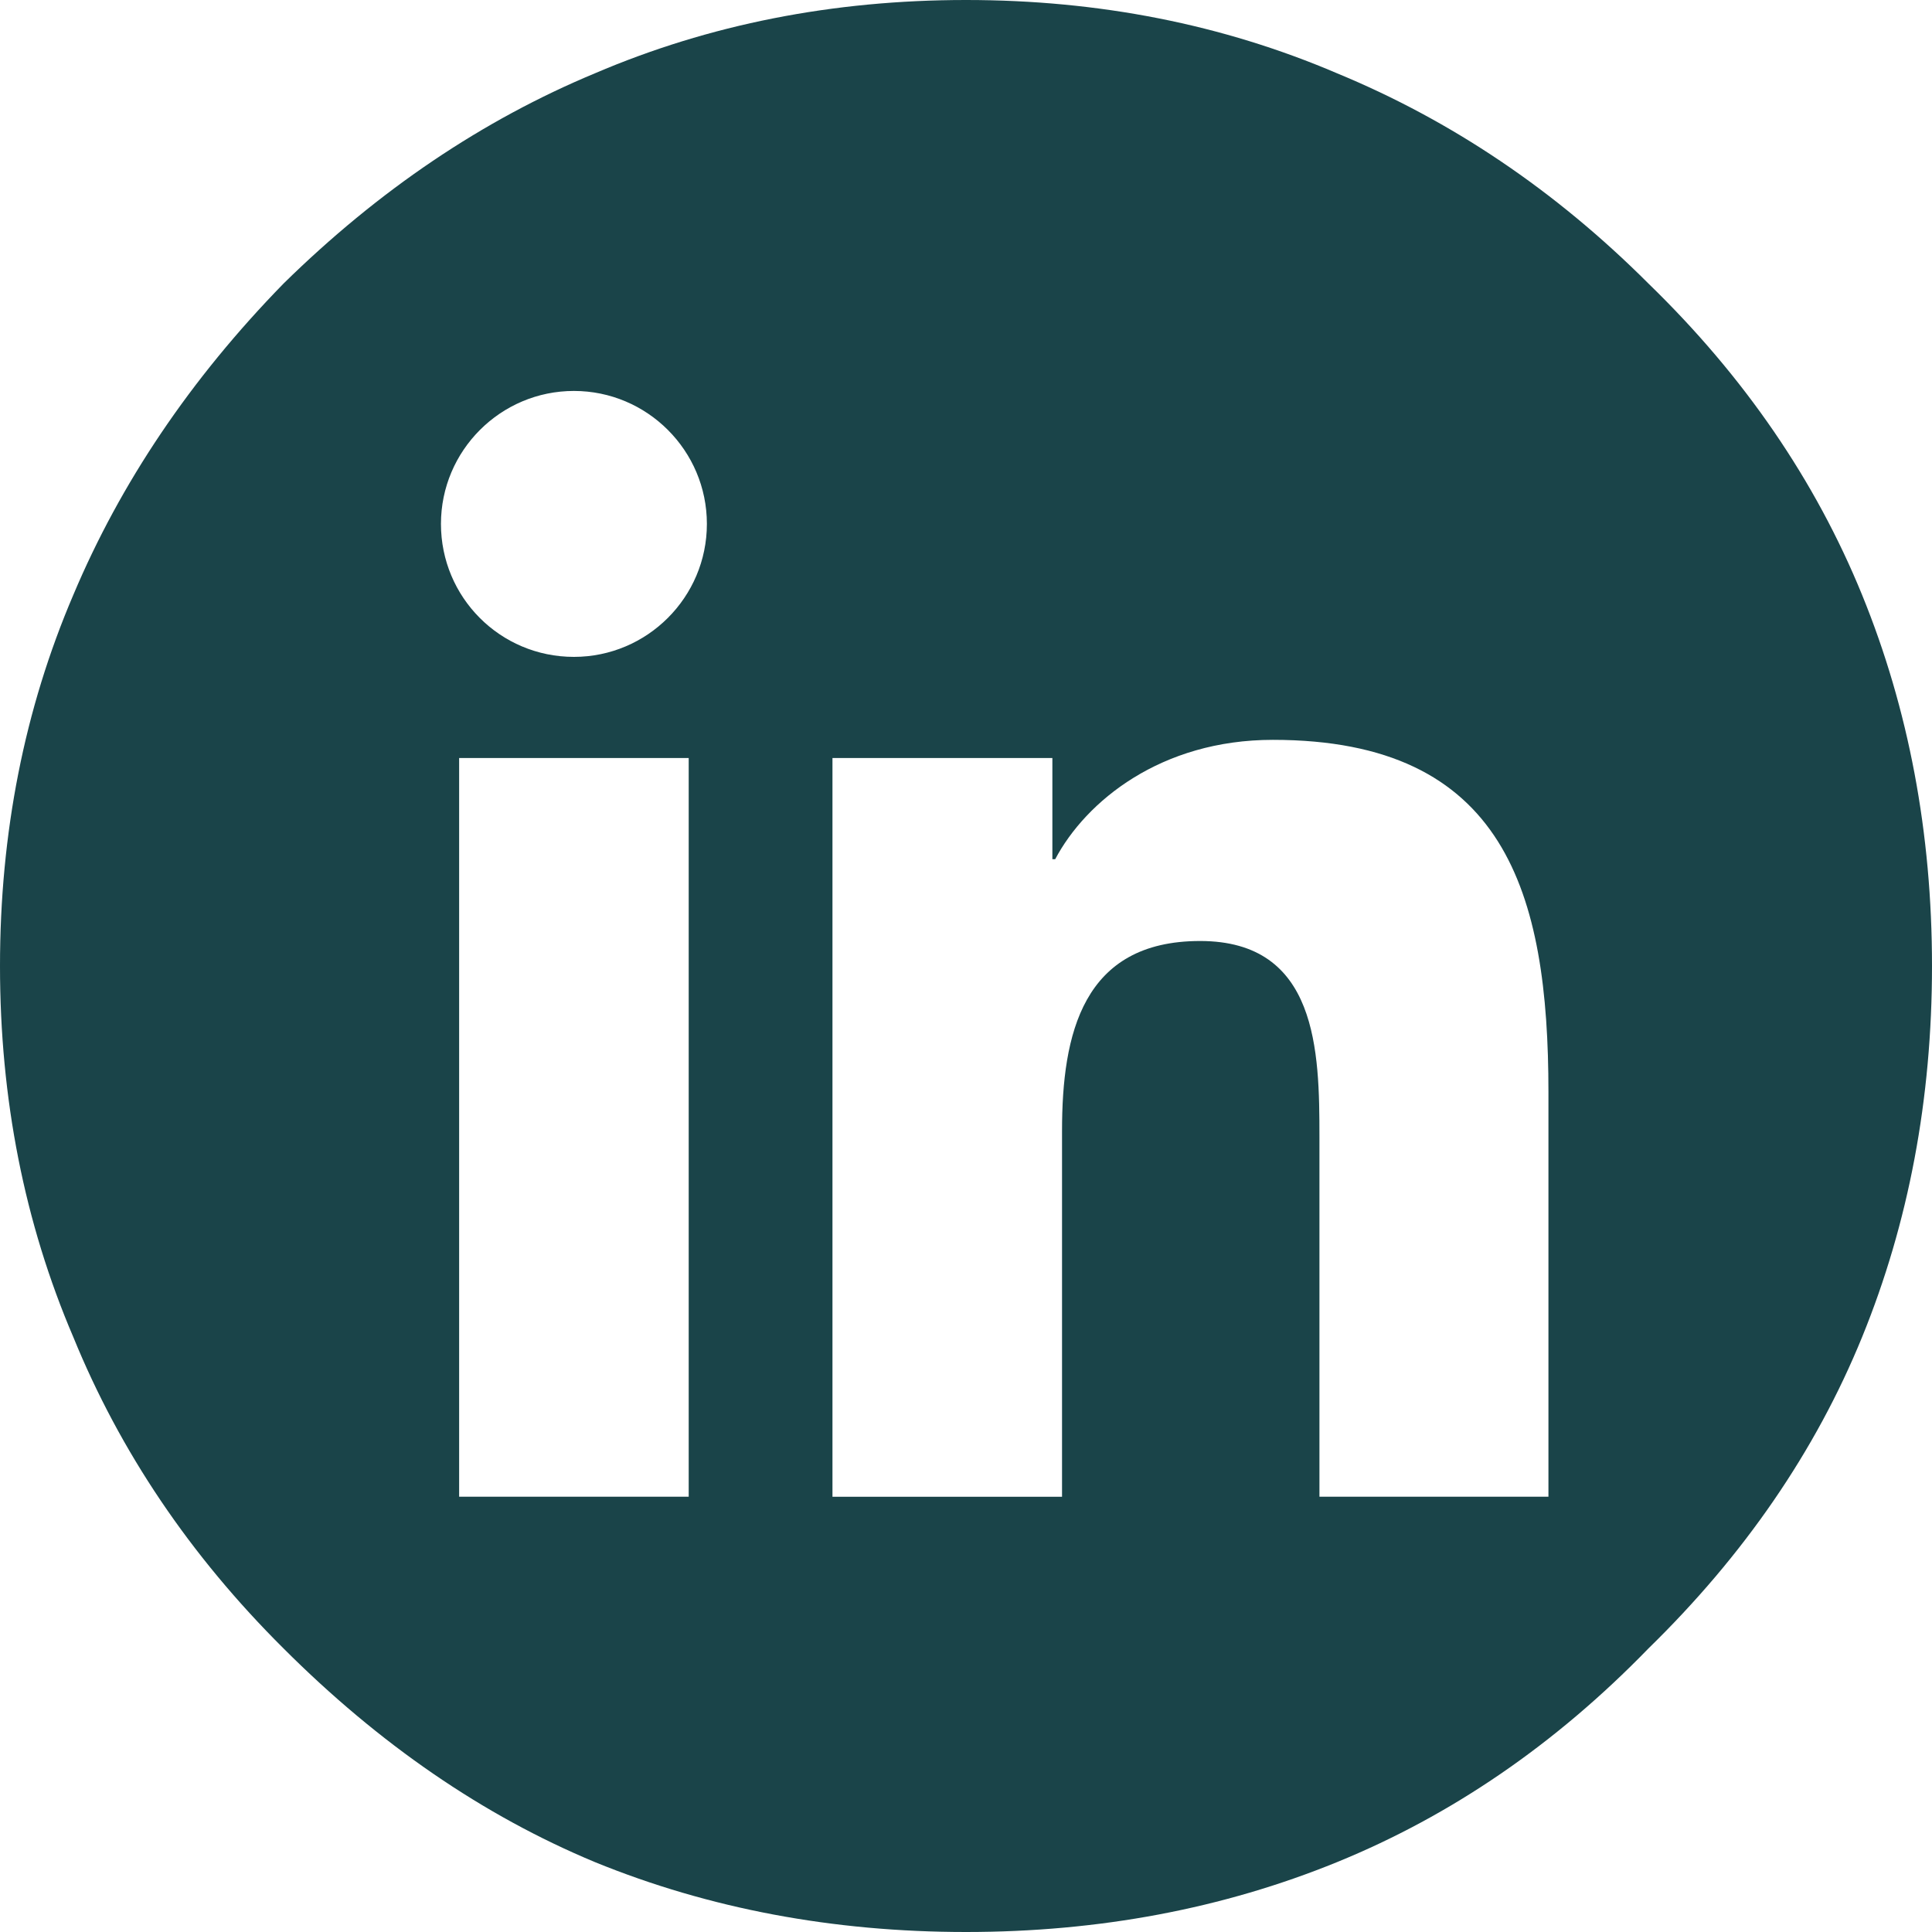
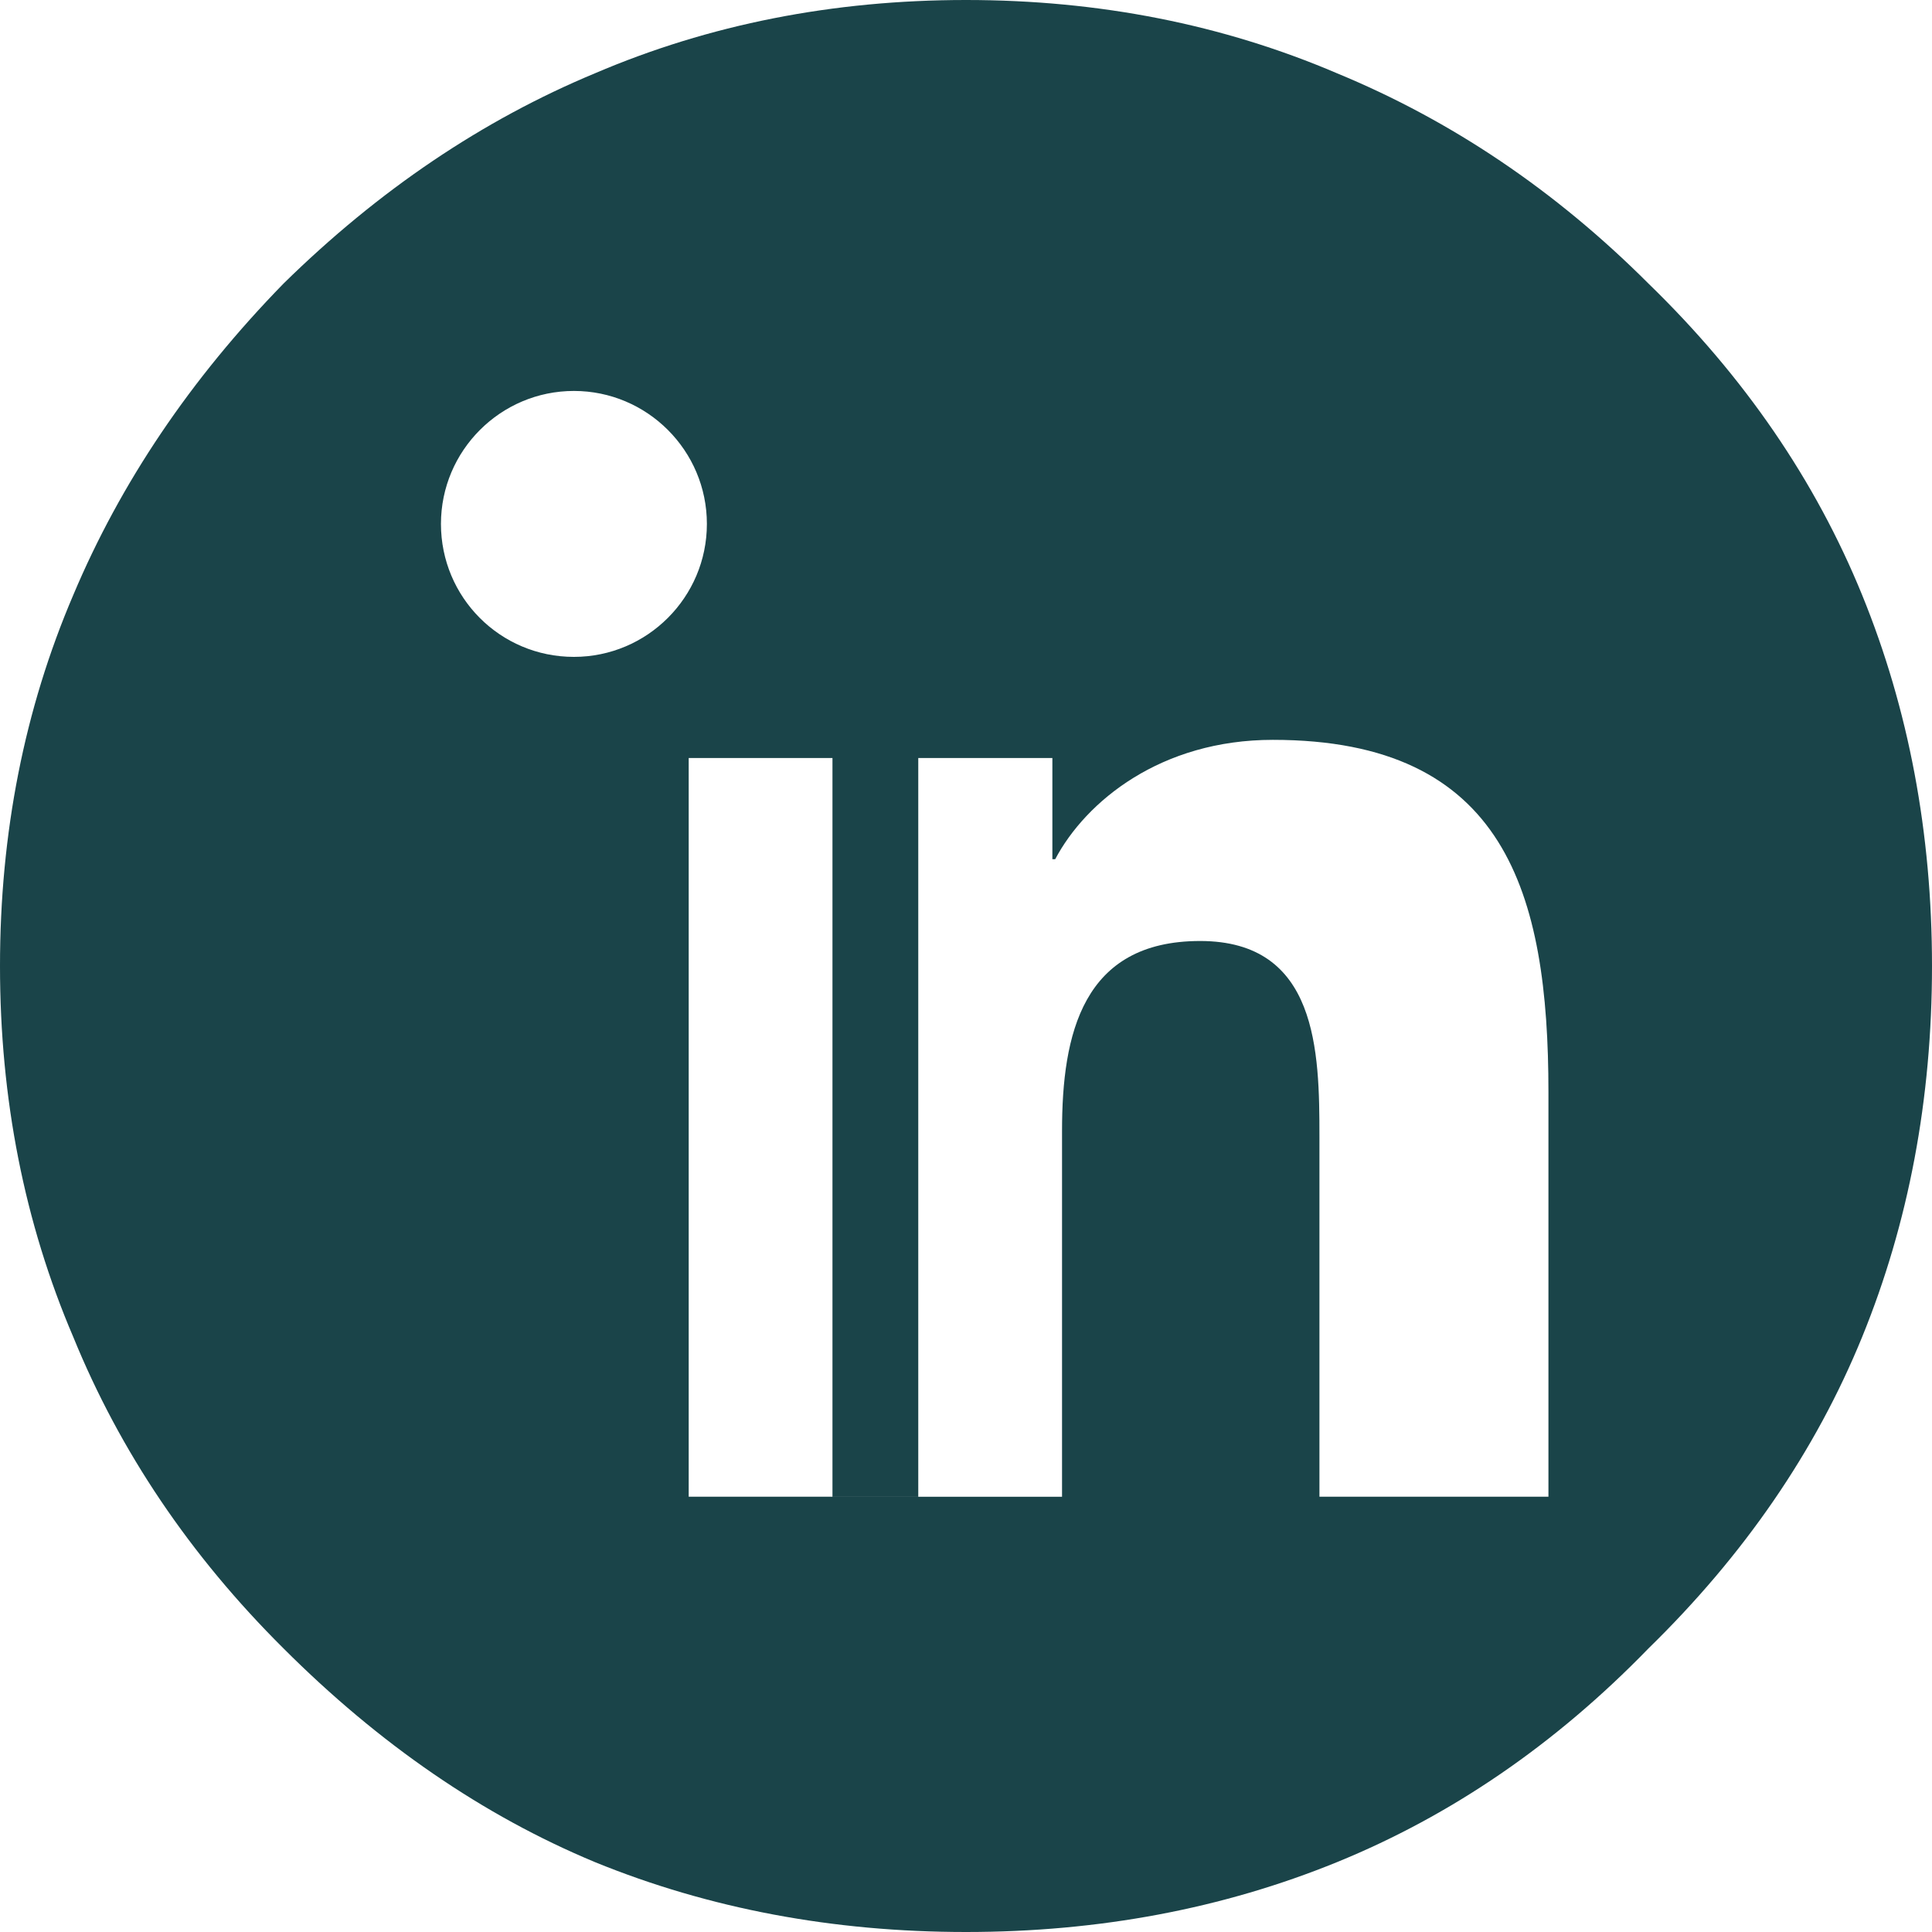
<svg xmlns="http://www.w3.org/2000/svg" id="Layer_1" data-name="Layer 1" width="34" height="34" viewBox="0 0 34 34">
  <defs>
    <style>
      .cls-1 {
        fill: #1a4449;
      }
    </style>
  </defs>
-   <path class="cls-1" d="M32.77,10.47c-.82-2.01-2.07-3.84-3.76-5.48-1.64-1.64-3.47-2.87-5.48-3.7-2.01-.86-4.19-1.29-6.53-1.29s-4.52.43-6.53,1.29c-1.97.82-3.8,2.05-5.48,3.7-1.64,1.68-2.87,3.51-3.7,5.48-.86,2.01-1.29,4.19-1.29,6.53s.43,4.52,1.29,6.53c.82,2.01,2.05,3.84,3.7,5.48,1.68,1.68,3.51,2.94,5.48,3.76,2.01.82,4.19,1.23,6.53,1.23s4.52-.41,6.53-1.23c2.01-.82,3.84-2.07,5.48-3.76,1.68-1.64,2.94-3.47,3.76-5.48.82-2.01,1.23-4.19,1.23-6.53s-.41-4.52-1.23-6.53ZM12.12,26.34h-4.04v-13h4.04v13ZM10.1,11.56c-1.3,0-2.34-1.05-2.34-2.34s1.05-2.34,2.34-2.34,2.34,1.05,2.34,2.34-1.05,2.34-2.34,2.34ZM27.26,26.34h-4.04v-6.33c0-1.51-.03-3.45-2.1-3.45s-2.43,1.64-2.43,3.34v6.44h-4.04v-13h3.87v1.78h.05c.54-1.02,1.86-2.1,3.83-2.1,4.09,0,4.85,2.69,4.85,6.2v7.13Z" />
+   <path class="cls-1" d="M32.77,10.47c-.82-2.01-2.07-3.84-3.76-5.48-1.64-1.64-3.47-2.87-5.48-3.7-2.01-.86-4.19-1.29-6.53-1.29s-4.52.43-6.53,1.29c-1.97.82-3.8,2.05-5.48,3.7-1.64,1.68-2.87,3.51-3.7,5.48-.86,2.01-1.29,4.19-1.29,6.53s.43,4.52,1.29,6.53c.82,2.01,2.05,3.84,3.7,5.48,1.68,1.68,3.51,2.94,5.48,3.76,2.01.82,4.19,1.23,6.53,1.23s4.52-.41,6.53-1.23c2.01-.82,3.84-2.07,5.48-3.76,1.68-1.64,2.94-3.47,3.76-5.48.82-2.01,1.23-4.19,1.23-6.53s-.41-4.52-1.23-6.53ZM12.12,26.34v-13h4.04v13ZM10.1,11.56c-1.3,0-2.34-1.05-2.34-2.34s1.05-2.34,2.34-2.34,2.34,1.05,2.34,2.34-1.05,2.34-2.34,2.34ZM27.26,26.34h-4.04v-6.33c0-1.51-.03-3.45-2.1-3.45s-2.43,1.64-2.43,3.34v6.44h-4.04v-13h3.87v1.78h.05c.54-1.02,1.86-2.1,3.83-2.1,4.09,0,4.85,2.69,4.85,6.2v7.13Z" />
</svg>